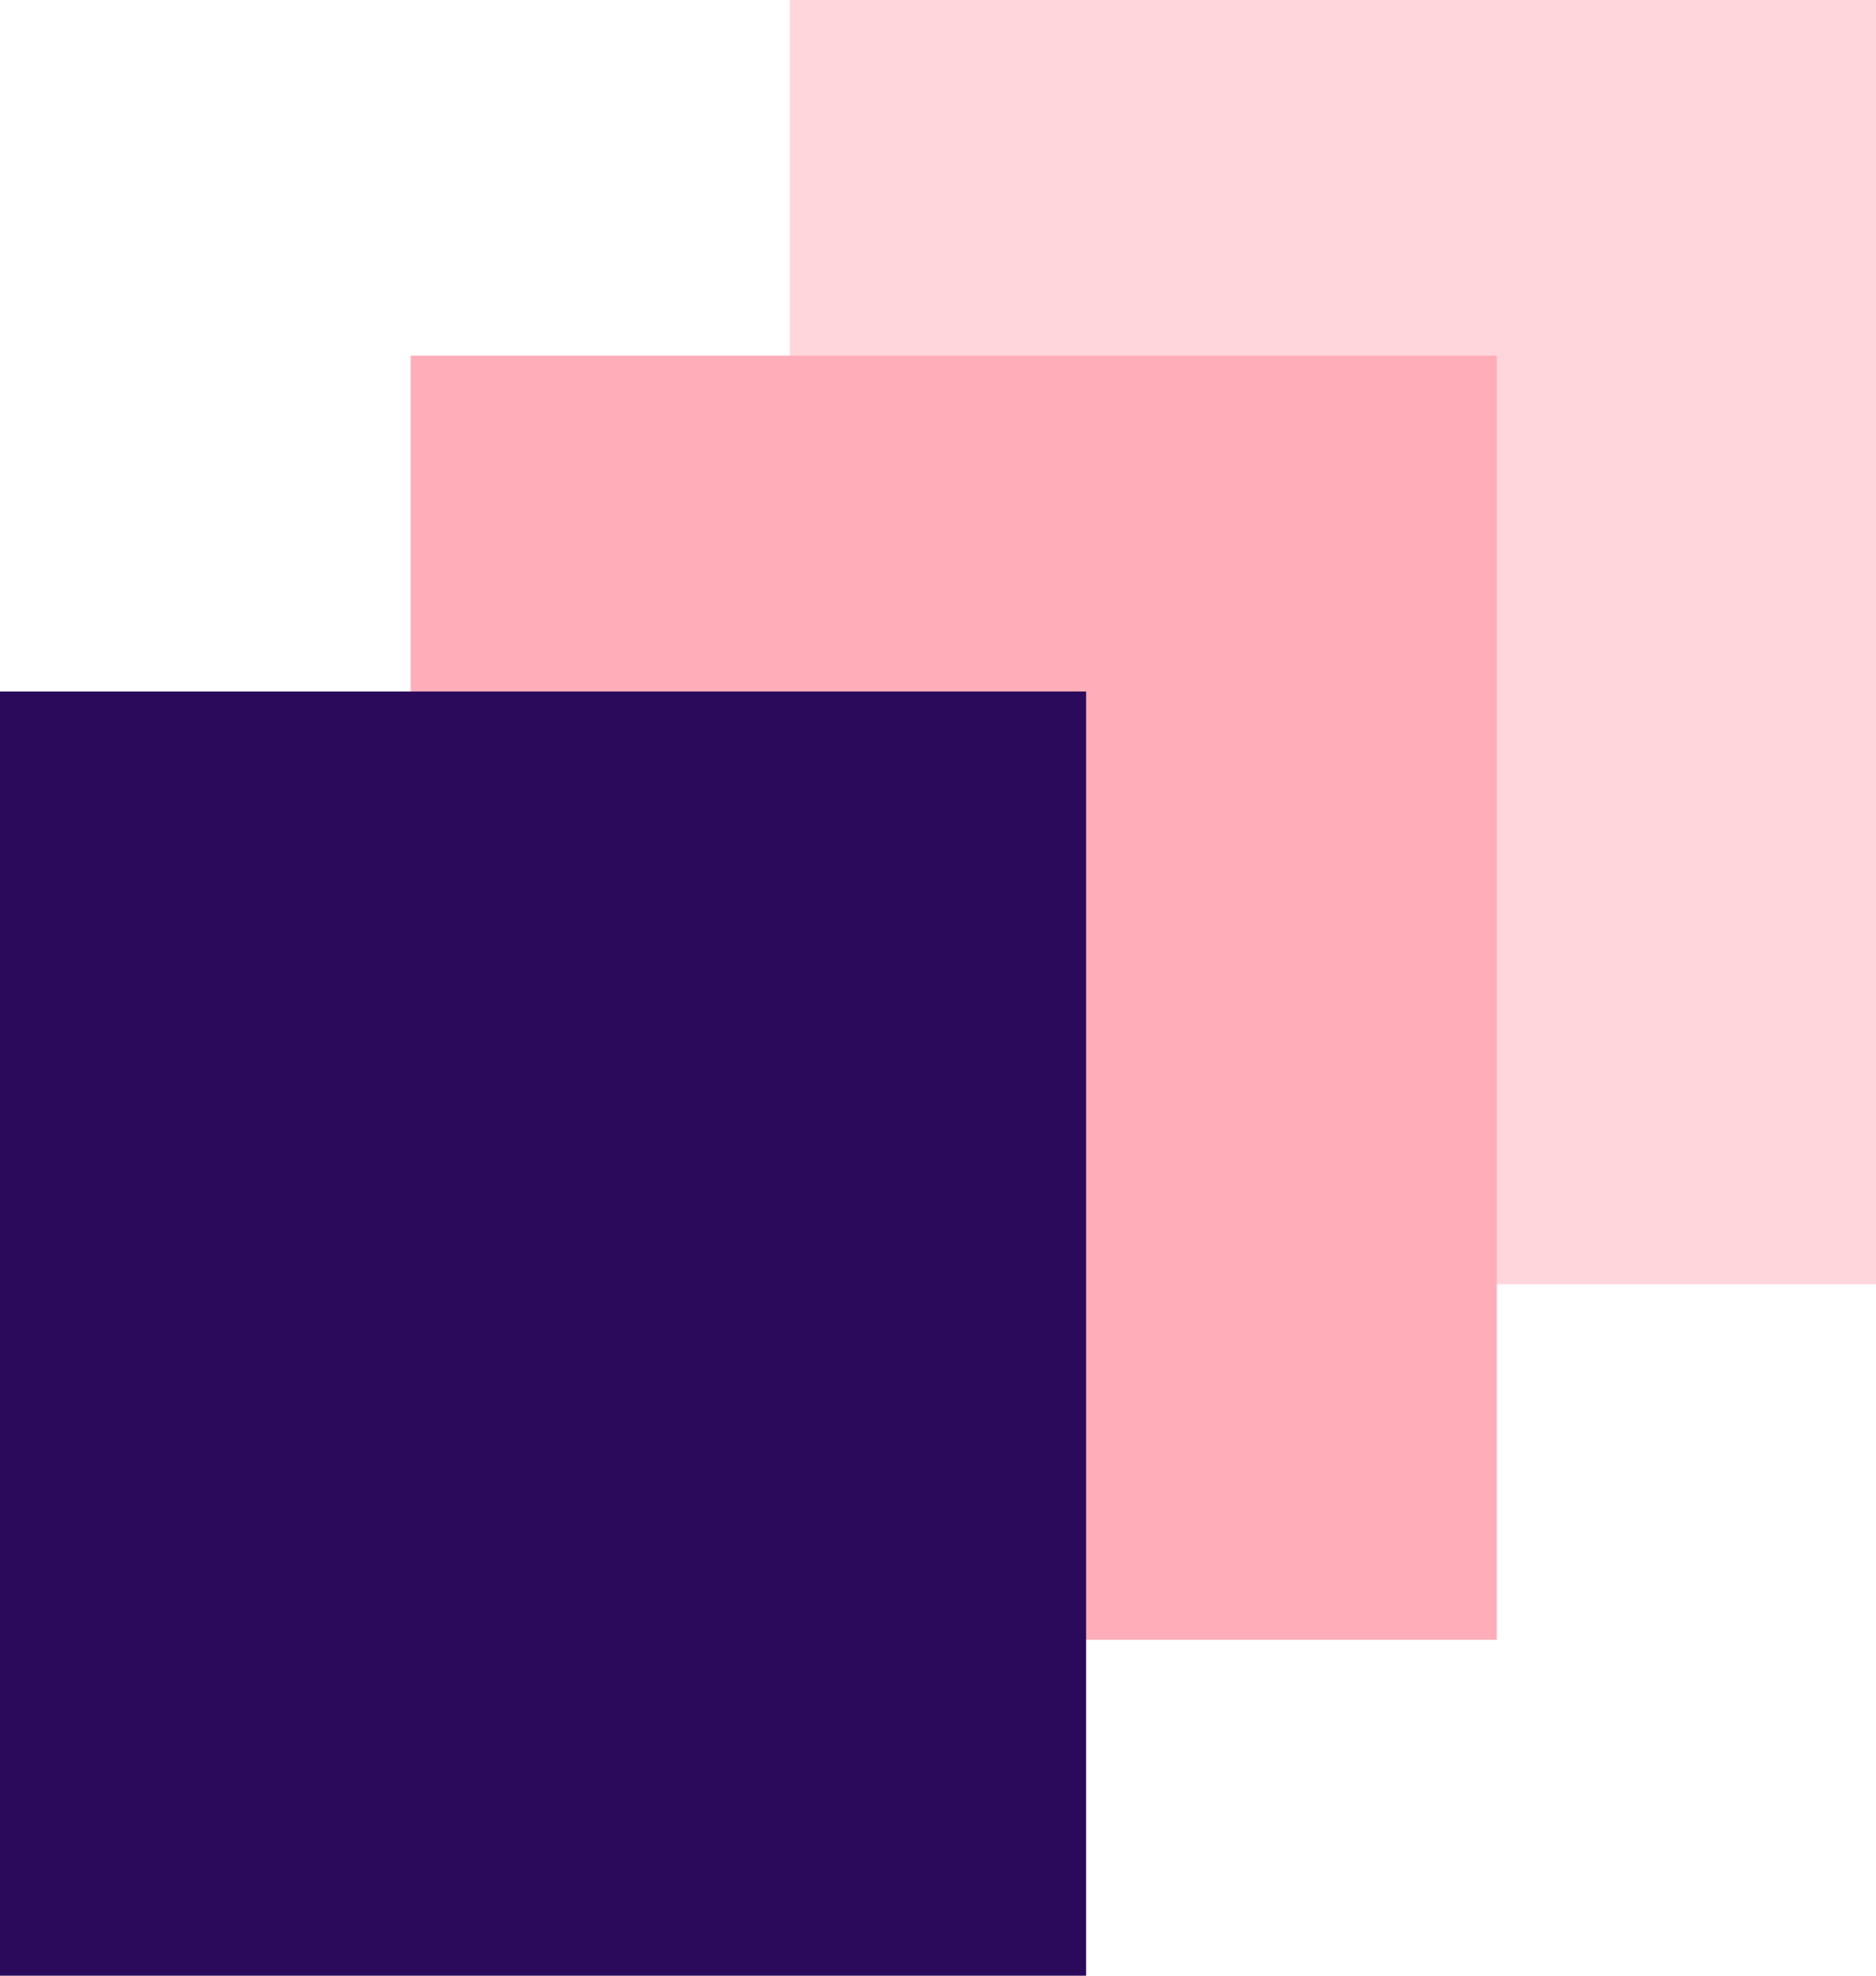
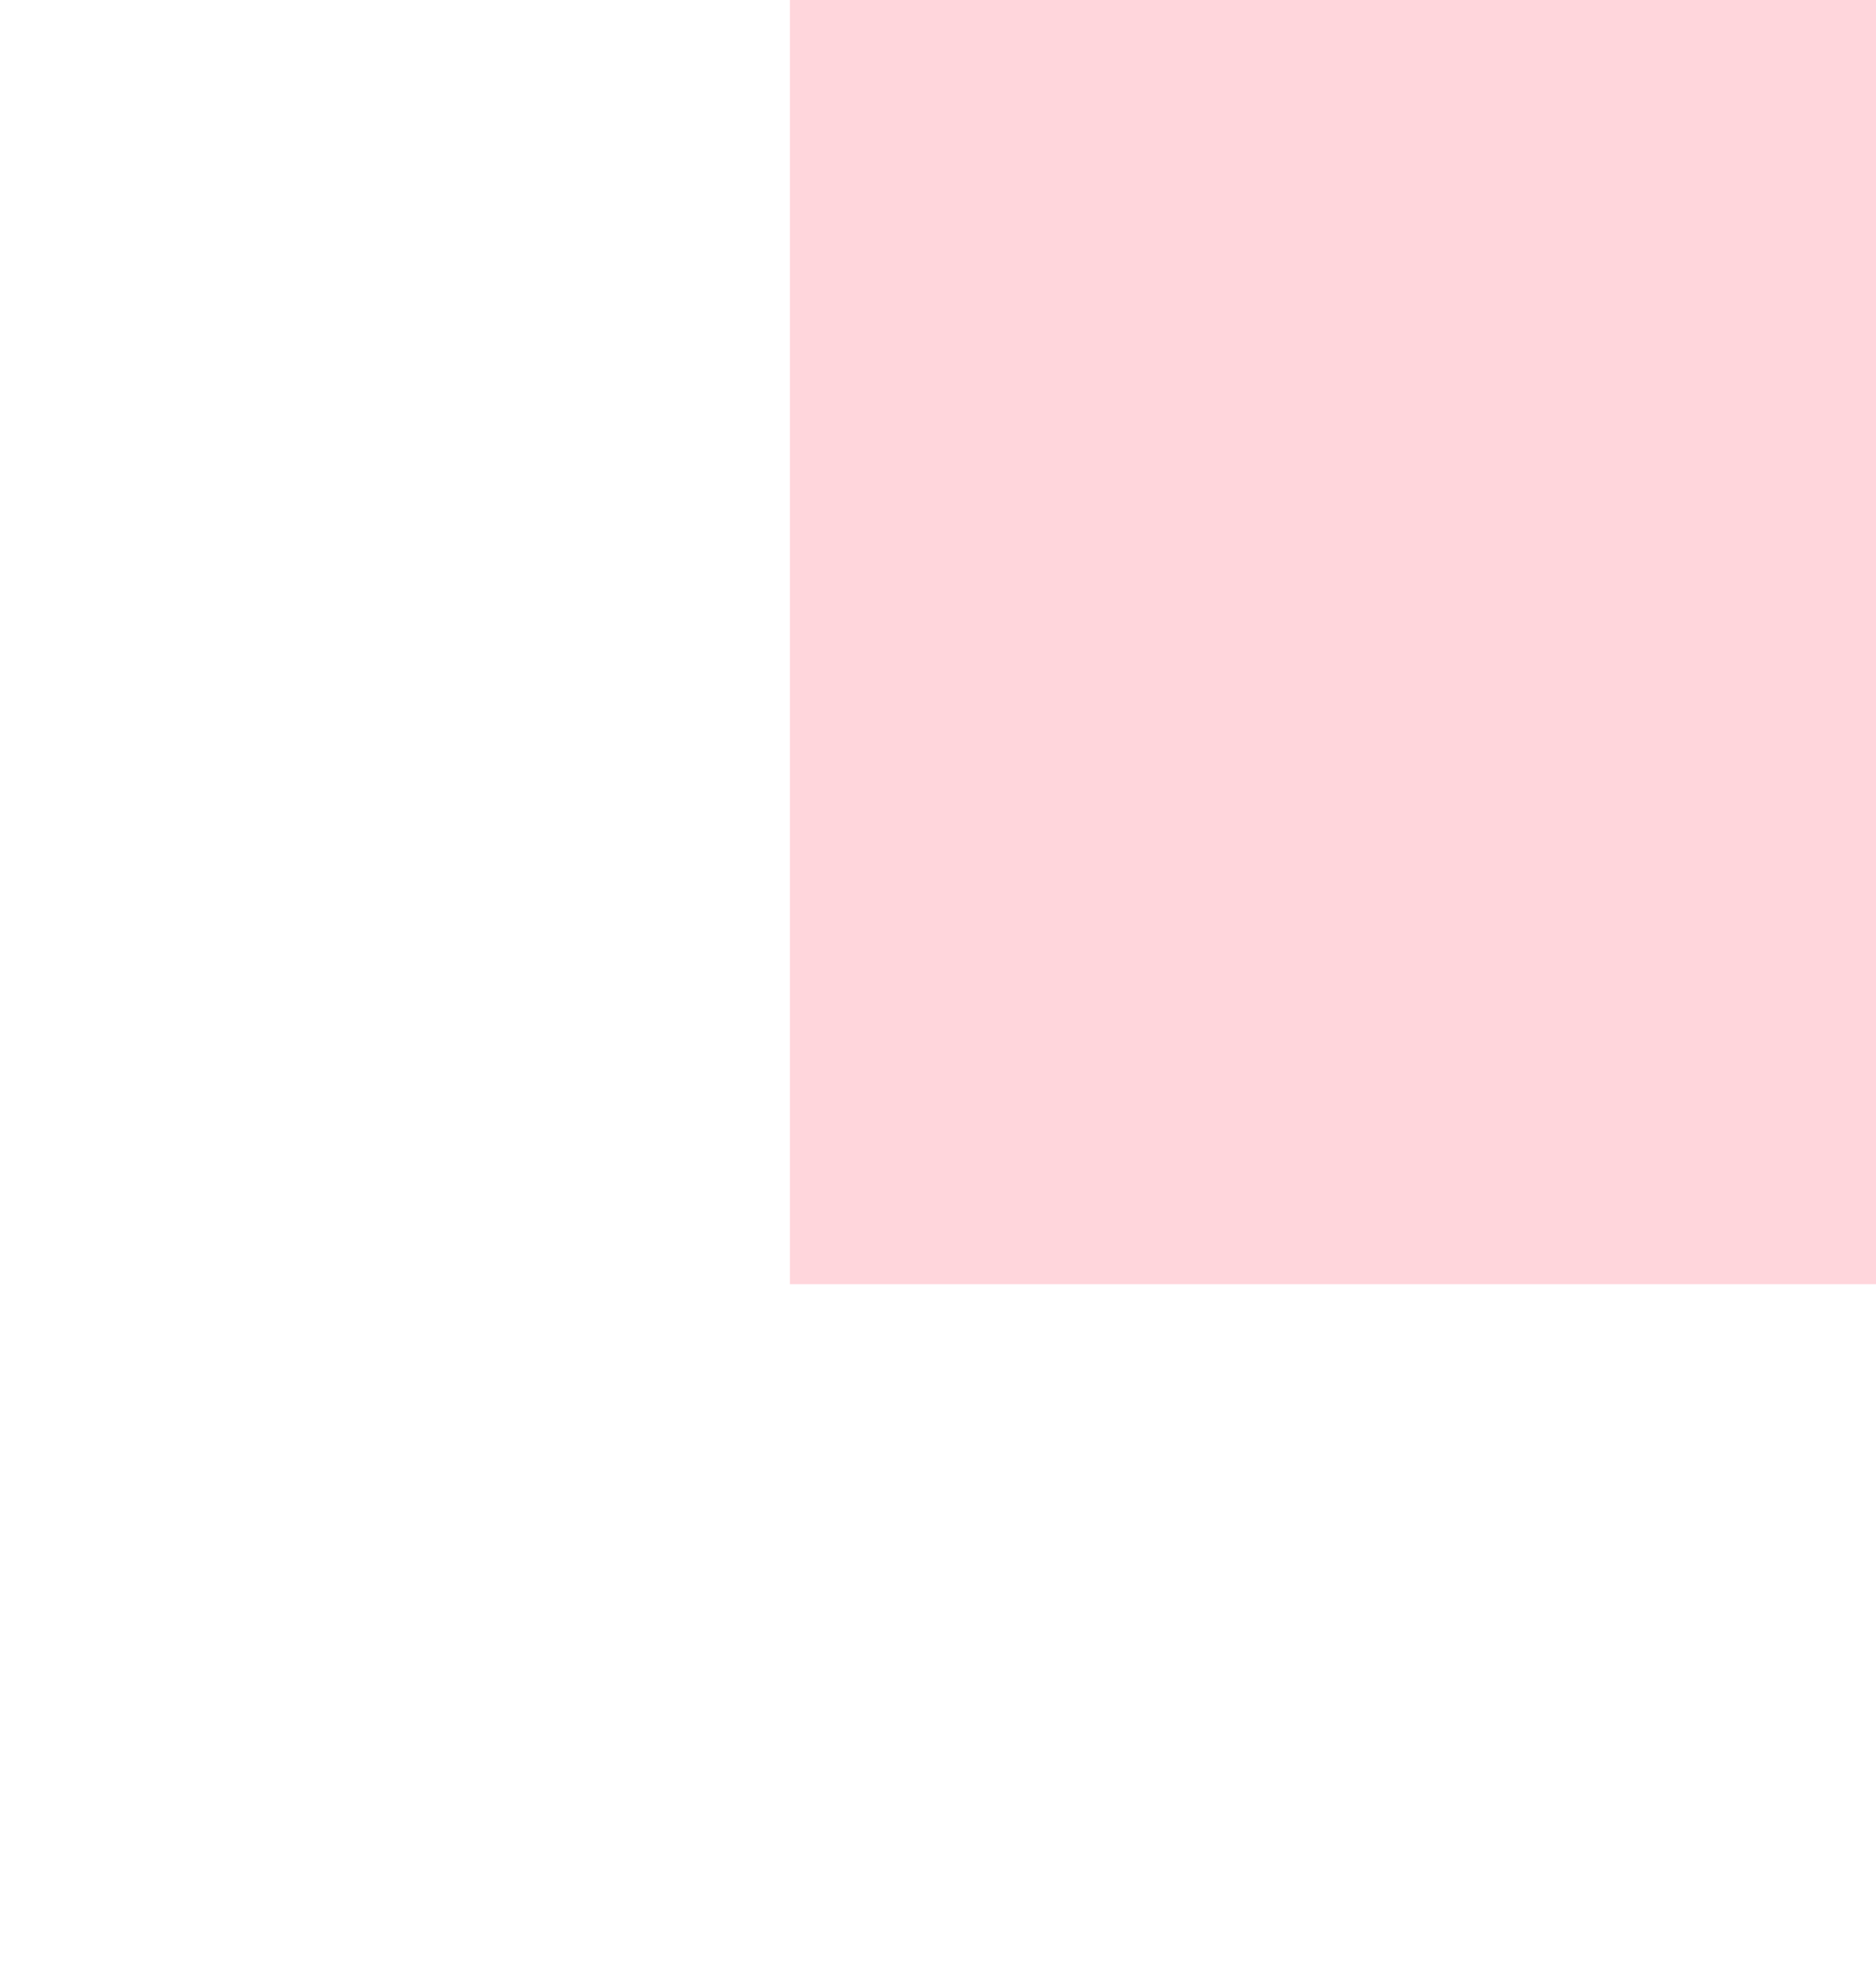
<svg xmlns="http://www.w3.org/2000/svg" width="95" height="100" viewBox="0 0 95 100" fill="none">
  <rect width="55" height="65" transform="matrix(-1 0 0 1 95 0)" fill="#FFD6DC" />
-   <rect width="55" height="65" transform="matrix(-1 0 0 1 75.798 18)" fill="#FFADB9" />
-   <rect width="55" height="65" transform="matrix(-1 0 0 1 55 35)" fill="#2B0A5B" />
</svg>